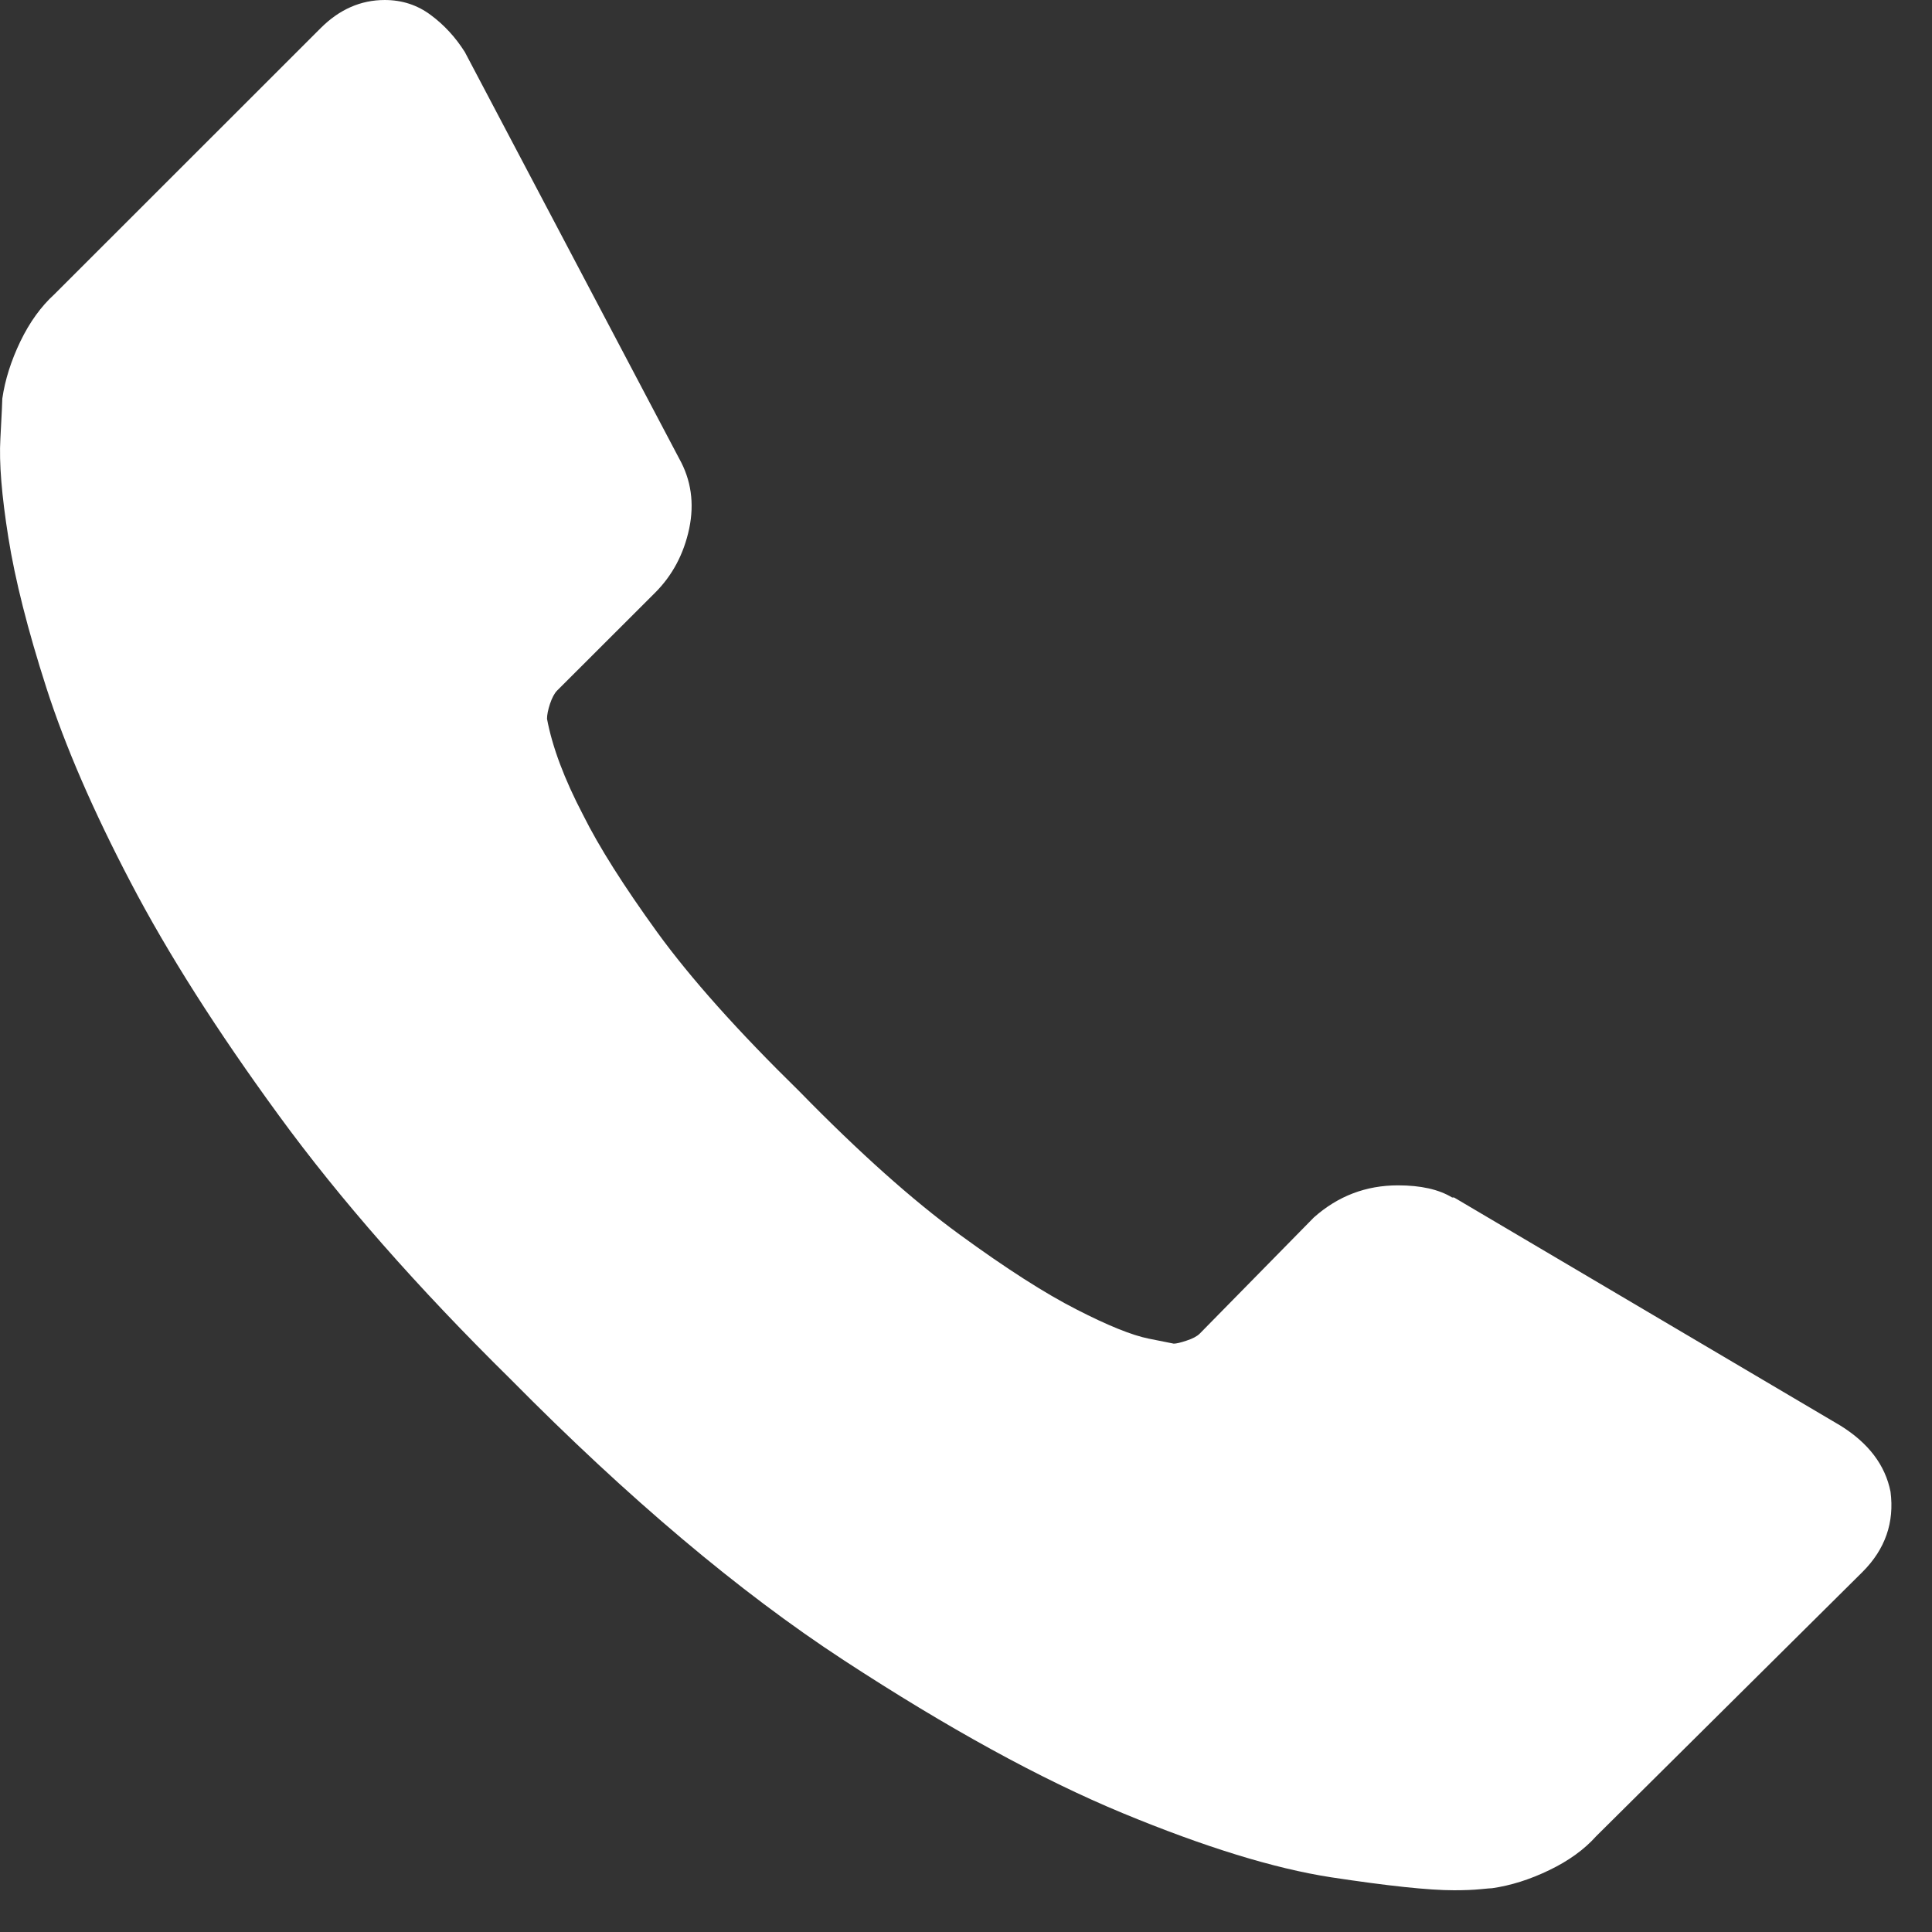
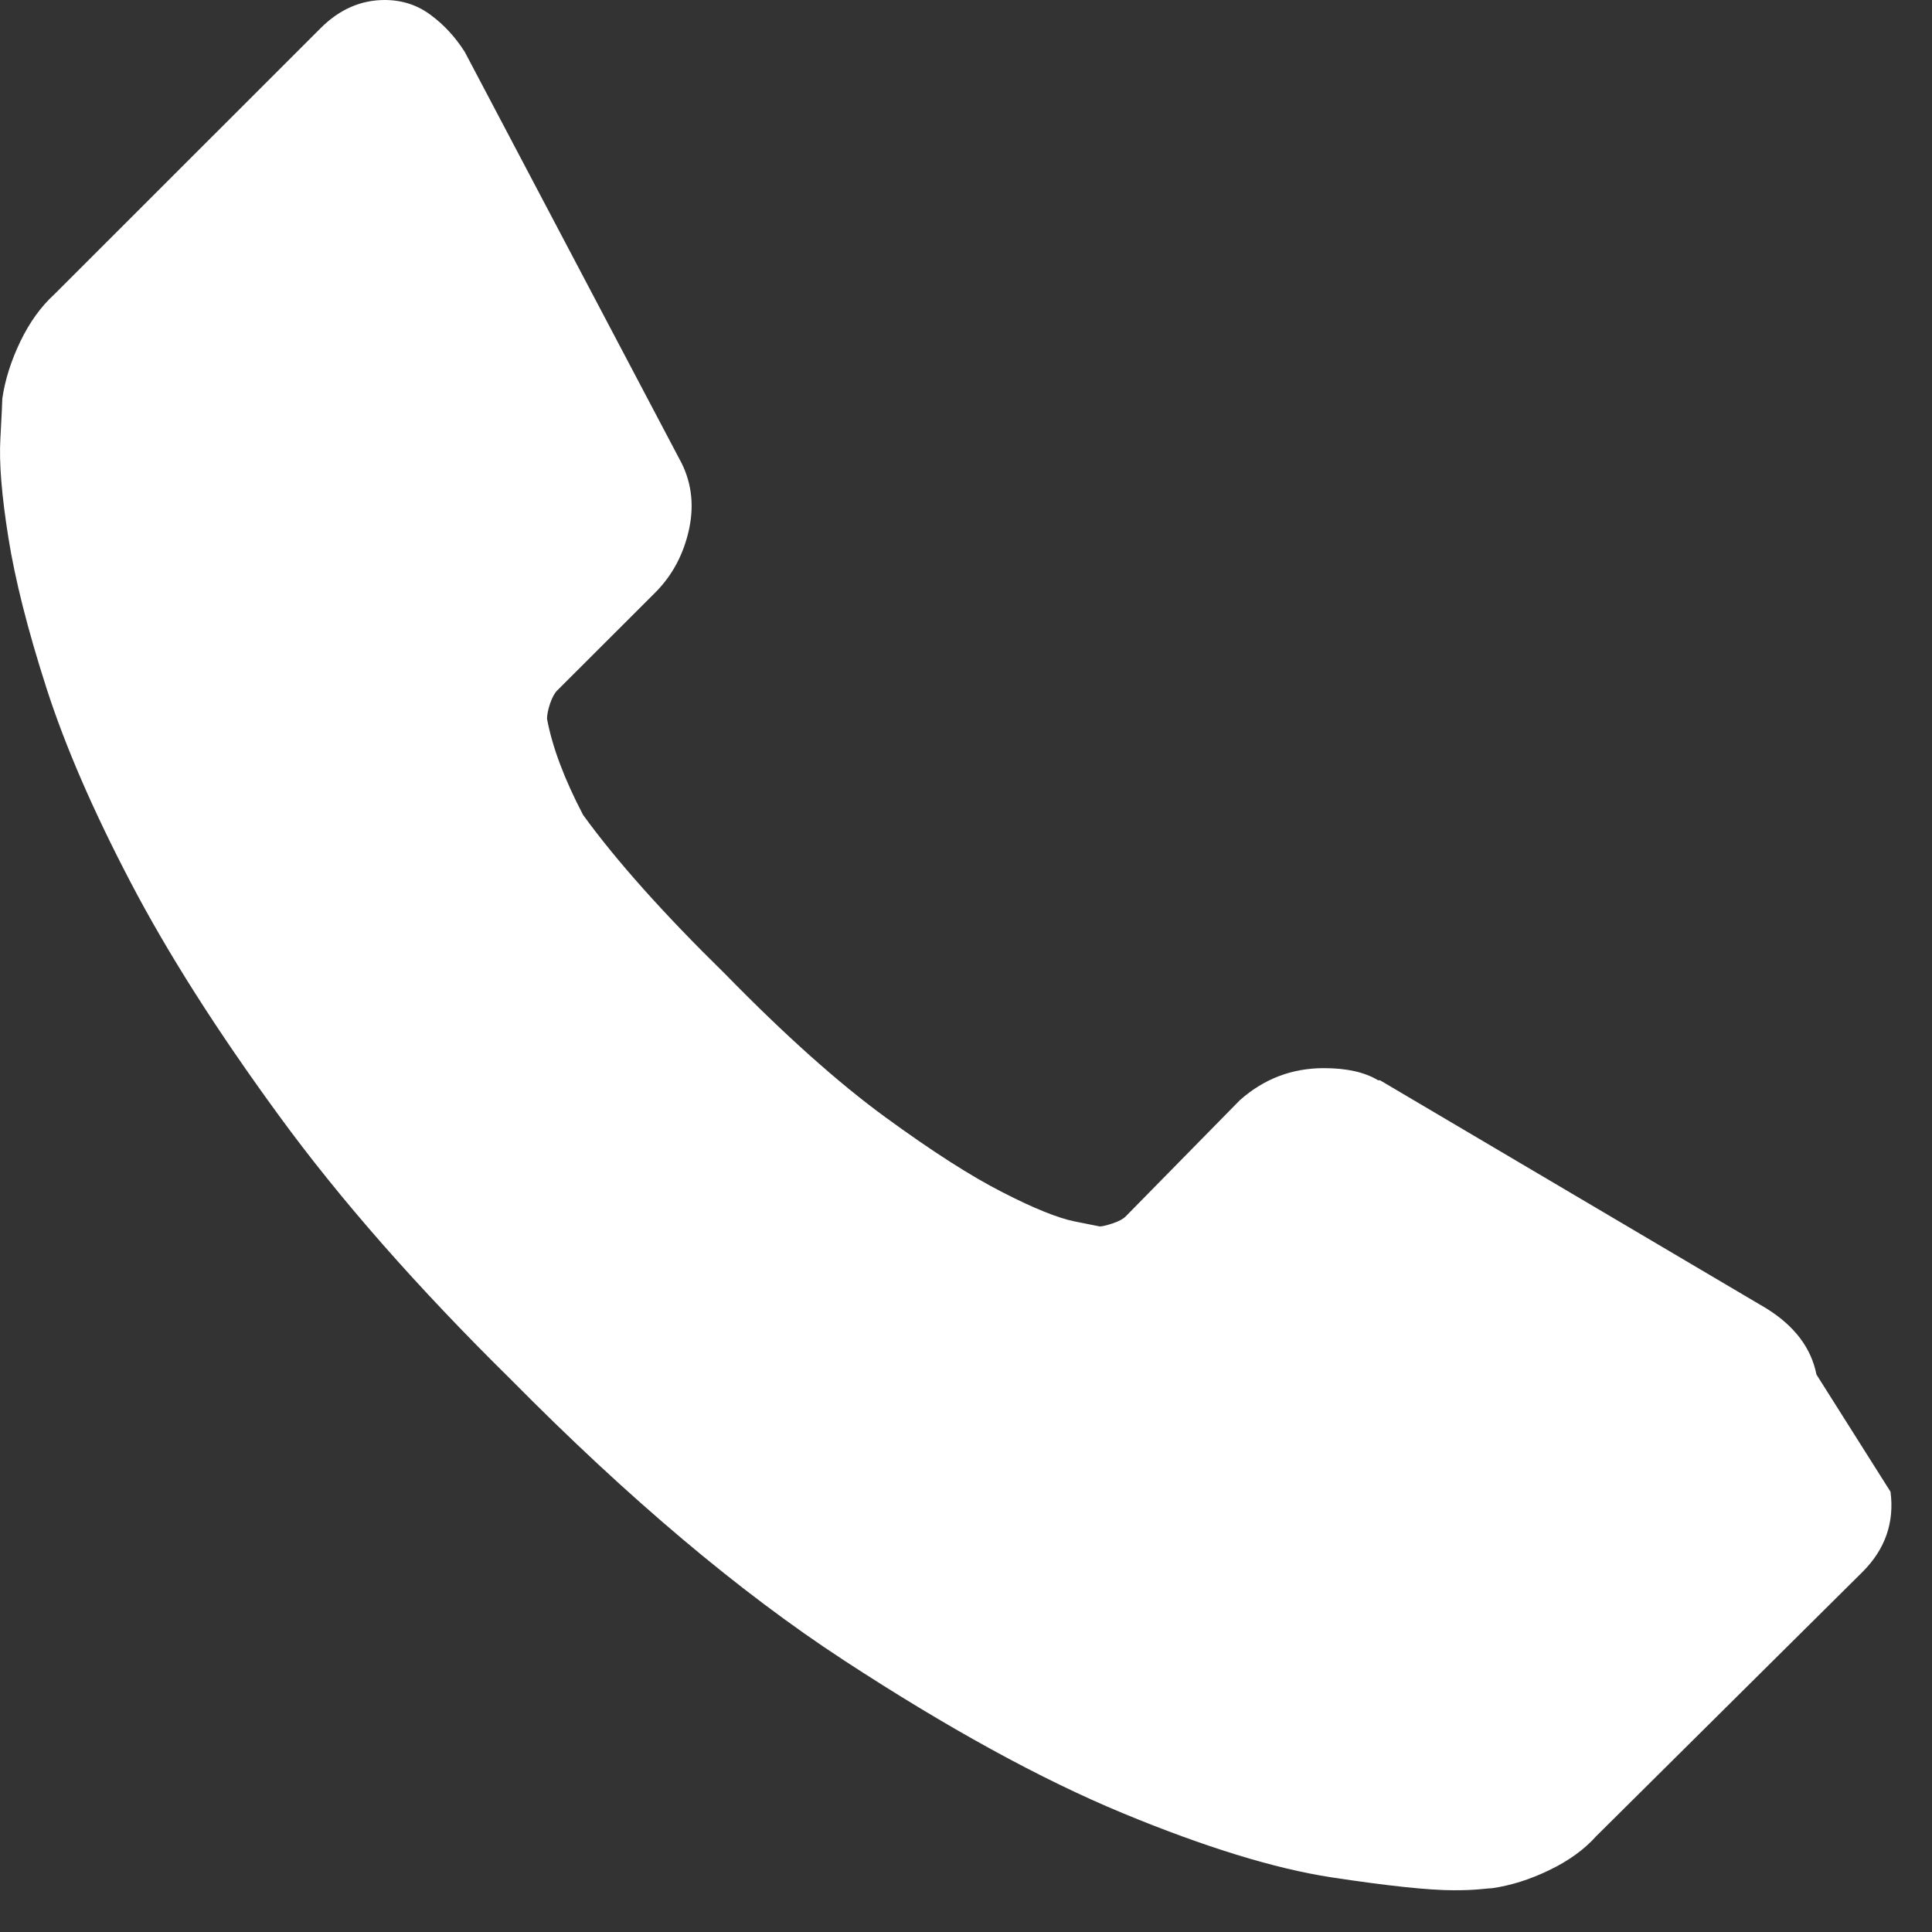
<svg xmlns="http://www.w3.org/2000/svg" width="100%" height="100%" viewBox="0 0 15 15" version="1.1" xml:space="preserve" style="fill-rule:evenodd;clip-rule:evenodd;stroke-linejoin:round;stroke-miterlimit:1.414;">
  <rect x="0" y="0" width="15" height="15" fill="#333333" stroke="none" />
  <g>
-     <path d="M14.678,11.582c0.031,0.238 -0.041,0.446 -0.217,0.622l-2.068,2.052c-0.093,0.104 -0.215,0.192 -0.365,0.264c-0.151,0.073 -0.298,0.119 -0.443,0.14c-0.011,0 -0.042,0.003 -0.094,0.008c-0.051,0.005 -0.119,0.008 -0.202,0.008c-0.197,0 -0.515,-0.034 -0.956,-0.101c-0.44,-0.068 -0.979,-0.234 -1.617,-0.498c-0.637,-0.264 -1.36,-0.661 -2.168,-1.189c-0.809,-0.529 -1.669,-1.254 -2.581,-2.177c-0.726,-0.715 -1.327,-1.399 -1.803,-2.052c-0.477,-0.653 -0.861,-1.256 -1.151,-1.811c-0.29,-0.554 -0.508,-1.057 -0.653,-1.508c-0.145,-0.451 -0.243,-0.839 -0.295,-1.166c-0.052,-0.326 -0.073,-0.583 -0.062,-0.769c0.01,-0.187 0.015,-0.291 0.015,-0.311c0.021,-0.145 0.068,-0.293 0.14,-0.443c0.073,-0.151 0.161,-0.272 0.264,-0.366l2.068,-2.067c0.145,-0.145 0.311,-0.218 0.497,-0.218c0.135,0 0.254,0.039 0.358,0.117c0.104,0.077 0.192,0.173 0.264,0.287l1.664,3.156c0.093,0.166 0.119,0.347 0.078,0.544c-0.042,0.197 -0.13,0.363 -0.265,0.498l-0.762,0.761c-0.02,0.021 -0.038,0.055 -0.054,0.102c-0.015,0.046 -0.023,0.085 -0.023,0.116c0.041,0.218 0.134,0.467 0.28,0.746c0.124,0.249 0.316,0.552 0.575,0.91c0.259,0.357 0.627,0.769 1.104,1.236c0.466,0.477 0.881,0.847 1.243,1.111c0.363,0.265 0.666,0.459 0.91,0.583c0.243,0.125 0.43,0.2 0.559,0.226l0.195,0.039c0.02,0 0.054,-0.008 0.101,-0.024c0.046,-0.015 0.08,-0.033 0.101,-0.054l0.886,-0.902c0.187,-0.166 0.404,-0.249 0.653,-0.249c0.176,0 0.316,0.031 0.42,0.094l0.015,0l3.001,1.772c0.217,0.135 0.347,0.306 0.388,0.513Z" style="fill:#fff;fill-rule:nonzero;" />
+     <path d="M14.678,11.582c0.031,0.238 -0.041,0.446 -0.217,0.622l-2.068,2.052c-0.093,0.104 -0.215,0.192 -0.365,0.264c-0.151,0.073 -0.298,0.119 -0.443,0.14c-0.011,0 -0.042,0.003 -0.094,0.008c-0.051,0.005 -0.119,0.008 -0.202,0.008c-0.197,0 -0.515,-0.034 -0.956,-0.101c-0.44,-0.068 -0.979,-0.234 -1.617,-0.498c-0.637,-0.264 -1.36,-0.661 -2.168,-1.189c-0.809,-0.529 -1.669,-1.254 -2.581,-2.177c-0.726,-0.715 -1.327,-1.399 -1.803,-2.052c-0.477,-0.653 -0.861,-1.256 -1.151,-1.811c-0.29,-0.554 -0.508,-1.057 -0.653,-1.508c-0.145,-0.451 -0.243,-0.839 -0.295,-1.166c-0.052,-0.326 -0.073,-0.583 -0.062,-0.769c0.01,-0.187 0.015,-0.291 0.015,-0.311c0.021,-0.145 0.068,-0.293 0.14,-0.443c0.073,-0.151 0.161,-0.272 0.264,-0.366l2.068,-2.067c0.145,-0.145 0.311,-0.218 0.497,-0.218c0.135,0 0.254,0.039 0.358,0.117c0.104,0.077 0.192,0.173 0.264,0.287l1.664,3.156c0.093,0.166 0.119,0.347 0.078,0.544c-0.042,0.197 -0.13,0.363 -0.265,0.498l-0.762,0.761c-0.02,0.021 -0.038,0.055 -0.054,0.102c-0.015,0.046 -0.023,0.085 -0.023,0.116c0.041,0.218 0.134,0.467 0.28,0.746c0.259,0.357 0.627,0.769 1.104,1.236c0.466,0.477 0.881,0.847 1.243,1.111c0.363,0.265 0.666,0.459 0.91,0.583c0.243,0.125 0.43,0.2 0.559,0.226l0.195,0.039c0.02,0 0.054,-0.008 0.101,-0.024c0.046,-0.015 0.08,-0.033 0.101,-0.054l0.886,-0.902c0.187,-0.166 0.404,-0.249 0.653,-0.249c0.176,0 0.316,0.031 0.42,0.094l0.015,0l3.001,1.772c0.217,0.135 0.347,0.306 0.388,0.513Z" style="fill:#fff;fill-rule:nonzero;" />
  </g>
</svg>